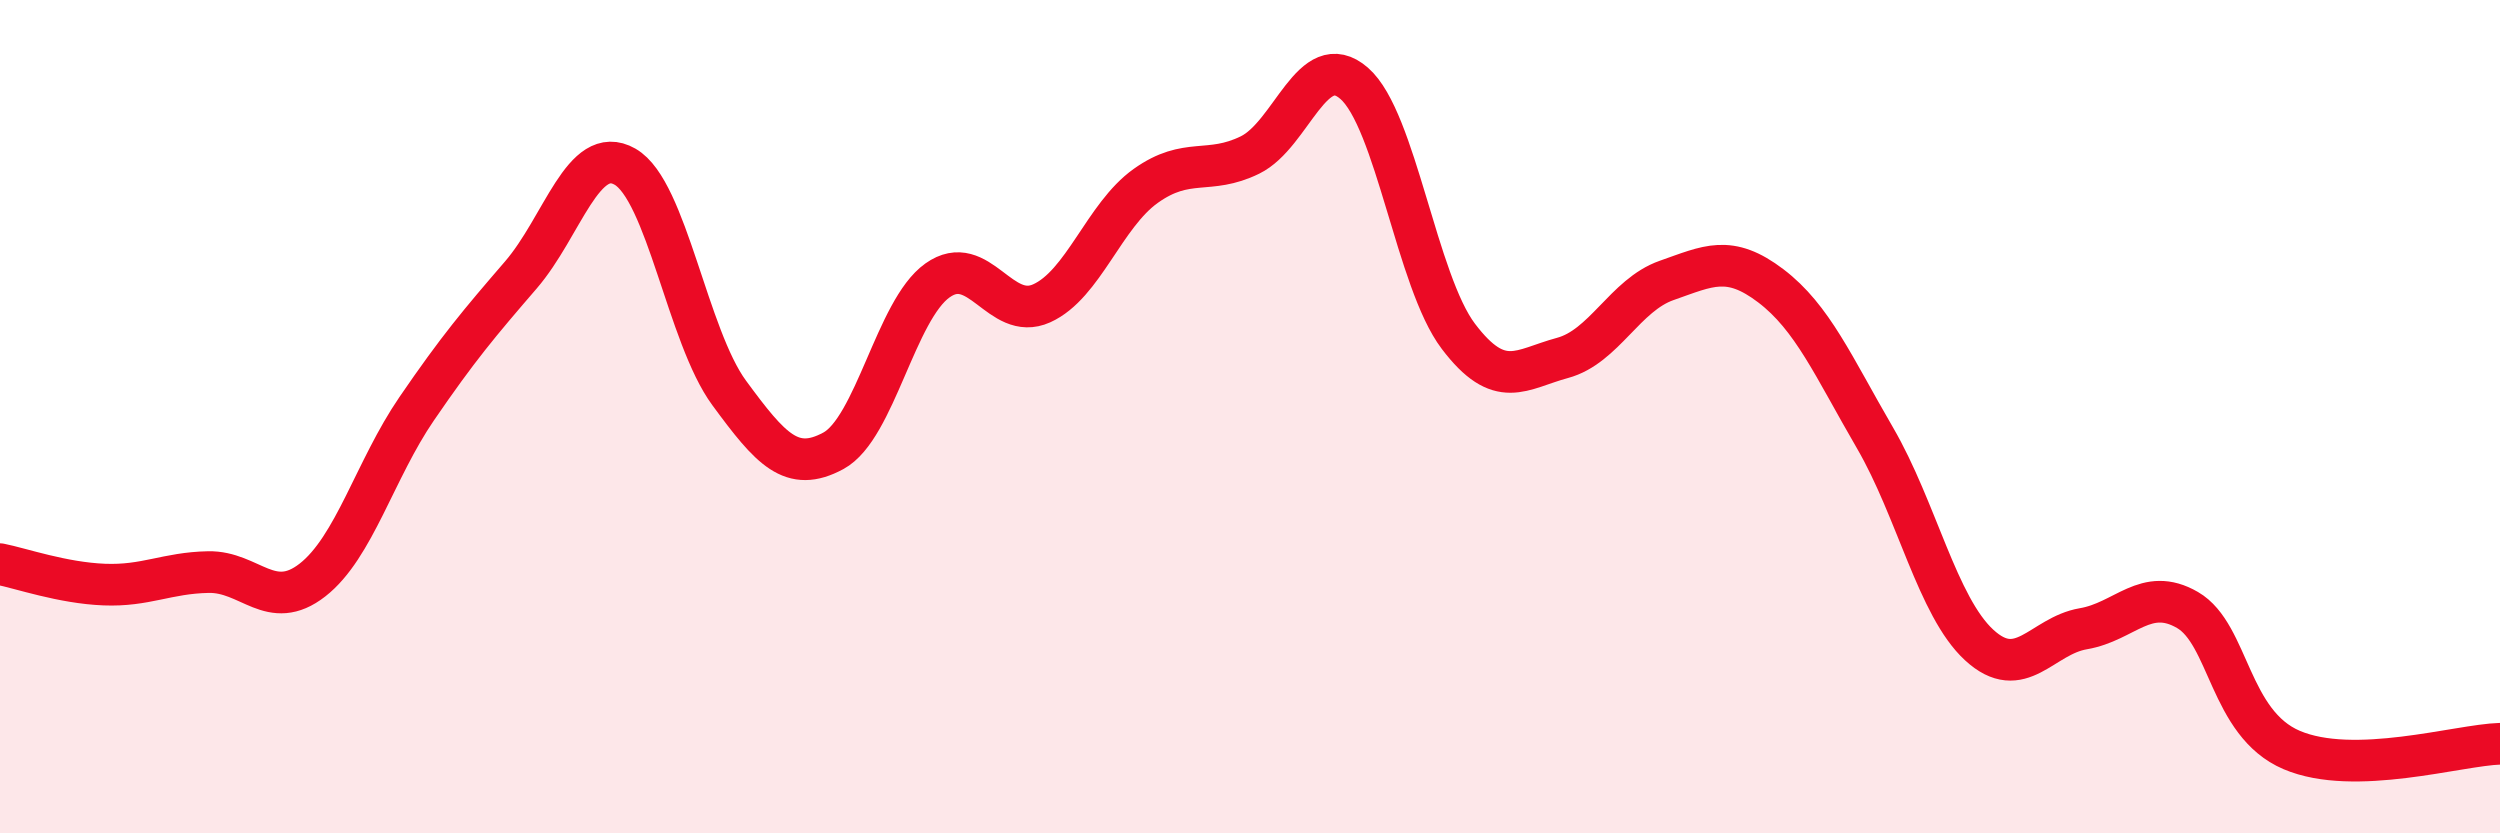
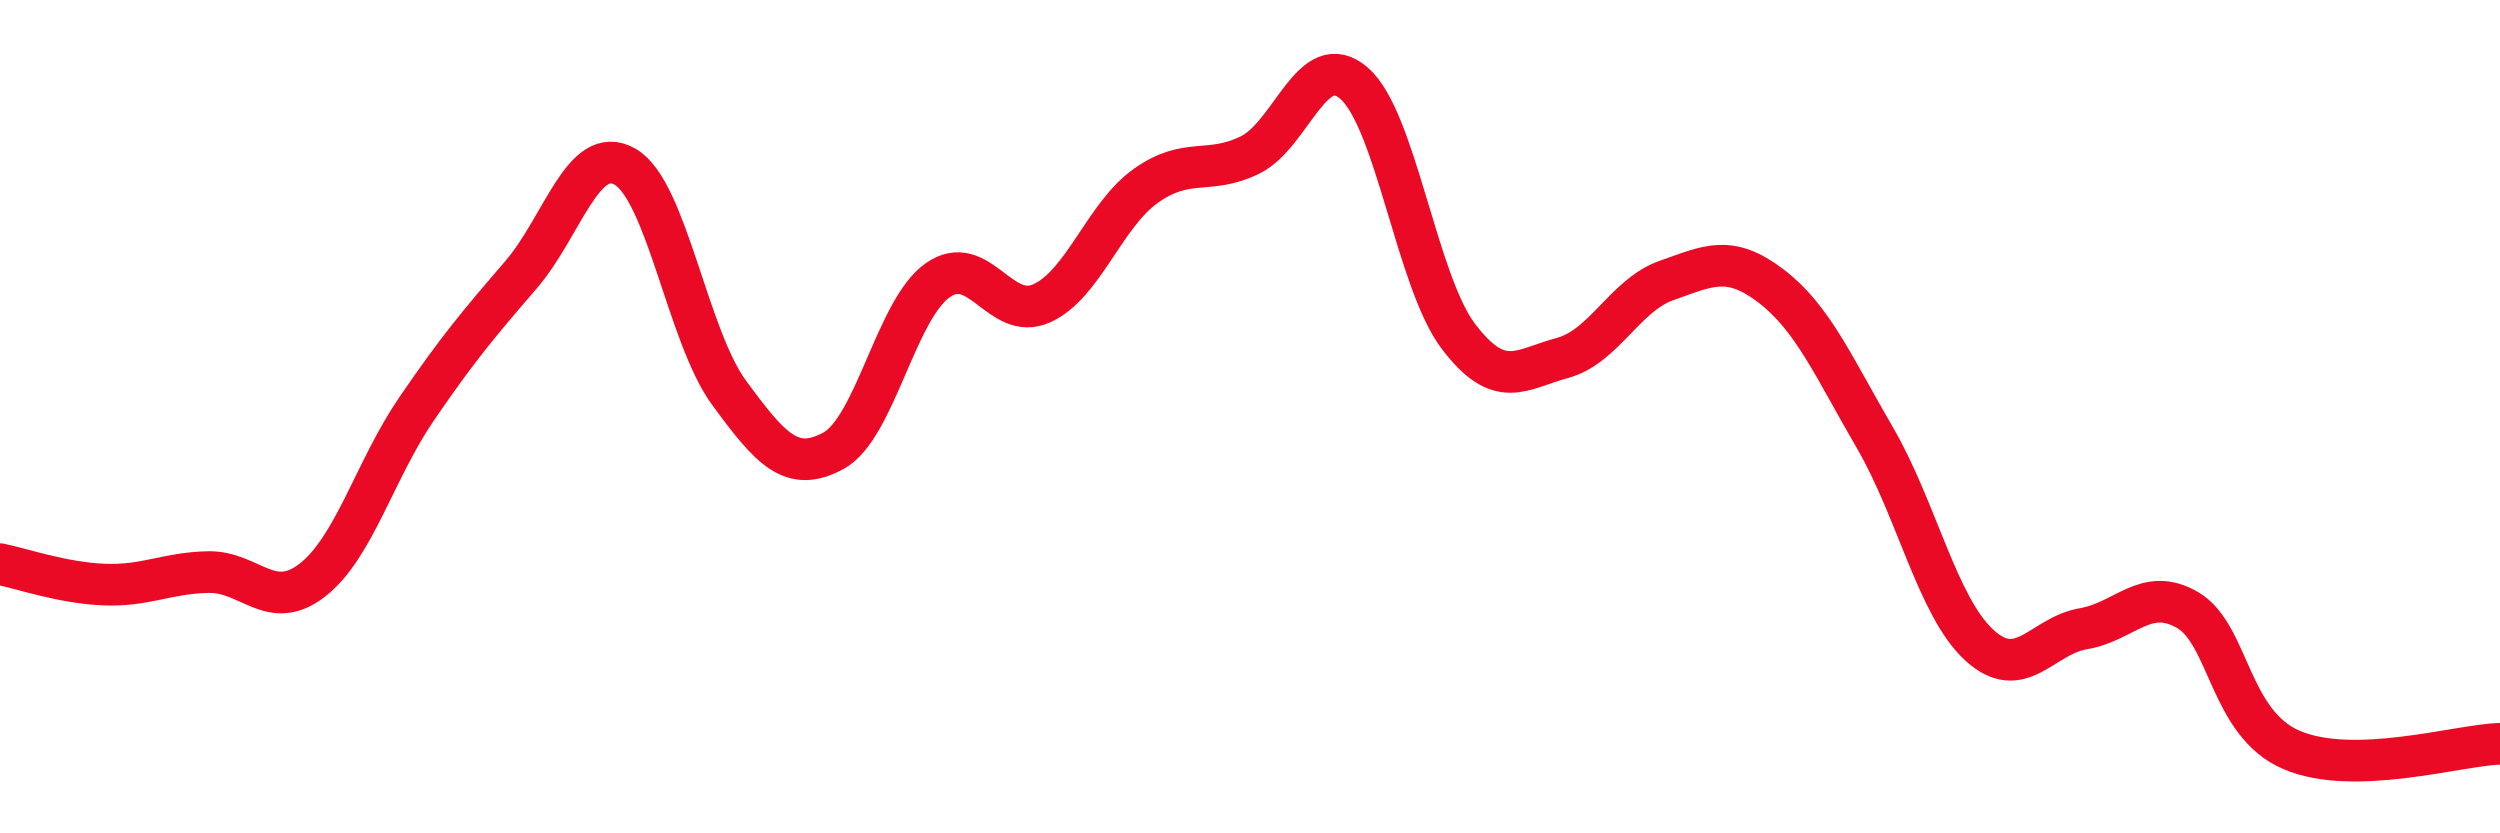
<svg xmlns="http://www.w3.org/2000/svg" width="60" height="20" viewBox="0 0 60 20">
-   <path d="M 0,13.54 C 0.5,13.64 1.5,13.99 2.5,14.03 C 3.5,14.07 4,13.75 5,13.73 C 6,13.71 6.5,14.7 7.5,13.92 C 8.5,13.14 9,11.27 10,9.81 C 11,8.35 11.5,7.76 12.5,6.6 C 13.5,5.44 14,3.43 15,4 C 16,4.57 16.5,8.07 17.5,9.43 C 18.5,10.79 19,11.36 20,10.82 C 21,10.28 21.5,7.44 22.5,6.73 C 23.5,6.02 24,7.73 25,7.28 C 26,6.83 26.5,5.17 27.5,4.46 C 28.5,3.75 29,4.21 30,3.72 C 31,3.23 31.5,1.13 32.5,2 C 33.5,2.87 34,6.75 35,8.07 C 36,9.39 36.5,8.86 37.5,8.59 C 38.5,8.32 39,7.08 40,6.73 C 41,6.38 41.5,6.1 42.5,6.86 C 43.5,7.62 44,8.79 45,10.51 C 46,12.23 46.5,14.56 47.5,15.48 C 48.5,16.4 49,15.26 50,15.09 C 51,14.92 51.5,14.06 52.5,14.64 C 53.5,15.22 53.5,17.36 55,18 C 56.5,18.64 59,17.88 60,17.85L60 20L0 20Z" fill="#EB0A25" opacity="0.1" stroke-linecap="round" stroke-linejoin="round" />
  <path d="M 0,13.54 C 0.5,13.64 1.5,13.99 2.5,14.03 C 3.5,14.07 4,13.75 5,13.73 C 6,13.71 6.5,14.7 7.5,13.92 C 8.5,13.14 9,11.27 10,9.81 C 11,8.35 11.5,7.76 12.5,6.6 C 13.5,5.44 14,3.43 15,4 C 16,4.57 16.5,8.07 17.5,9.43 C 18.5,10.79 19,11.36 20,10.82 C 21,10.28 21.5,7.44 22.5,6.73 C 23.5,6.02 24,7.73 25,7.28 C 26,6.83 26.5,5.17 27.5,4.46 C 28.5,3.75 29,4.21 30,3.72 C 31,3.23 31.5,1.13 32.5,2 C 33.5,2.87 34,6.75 35,8.07 C 36,9.39 36.5,8.86 37.5,8.59 C 38.5,8.32 39,7.08 40,6.73 C 41,6.38 41.5,6.1 42.5,6.86 C 43.5,7.62 44,8.79 45,10.51 C 46,12.23 46.5,14.56 47.5,15.48 C 48.5,16.4 49,15.26 50,15.09 C 51,14.92 51.5,14.06 52.5,14.64 C 53.5,15.22 53.5,17.36 55,18 C 56.5,18.64 59,17.88 60,17.85" stroke="#EB0A25" stroke-width="1" fill="none" stroke-linecap="round" stroke-linejoin="round" />
</svg>